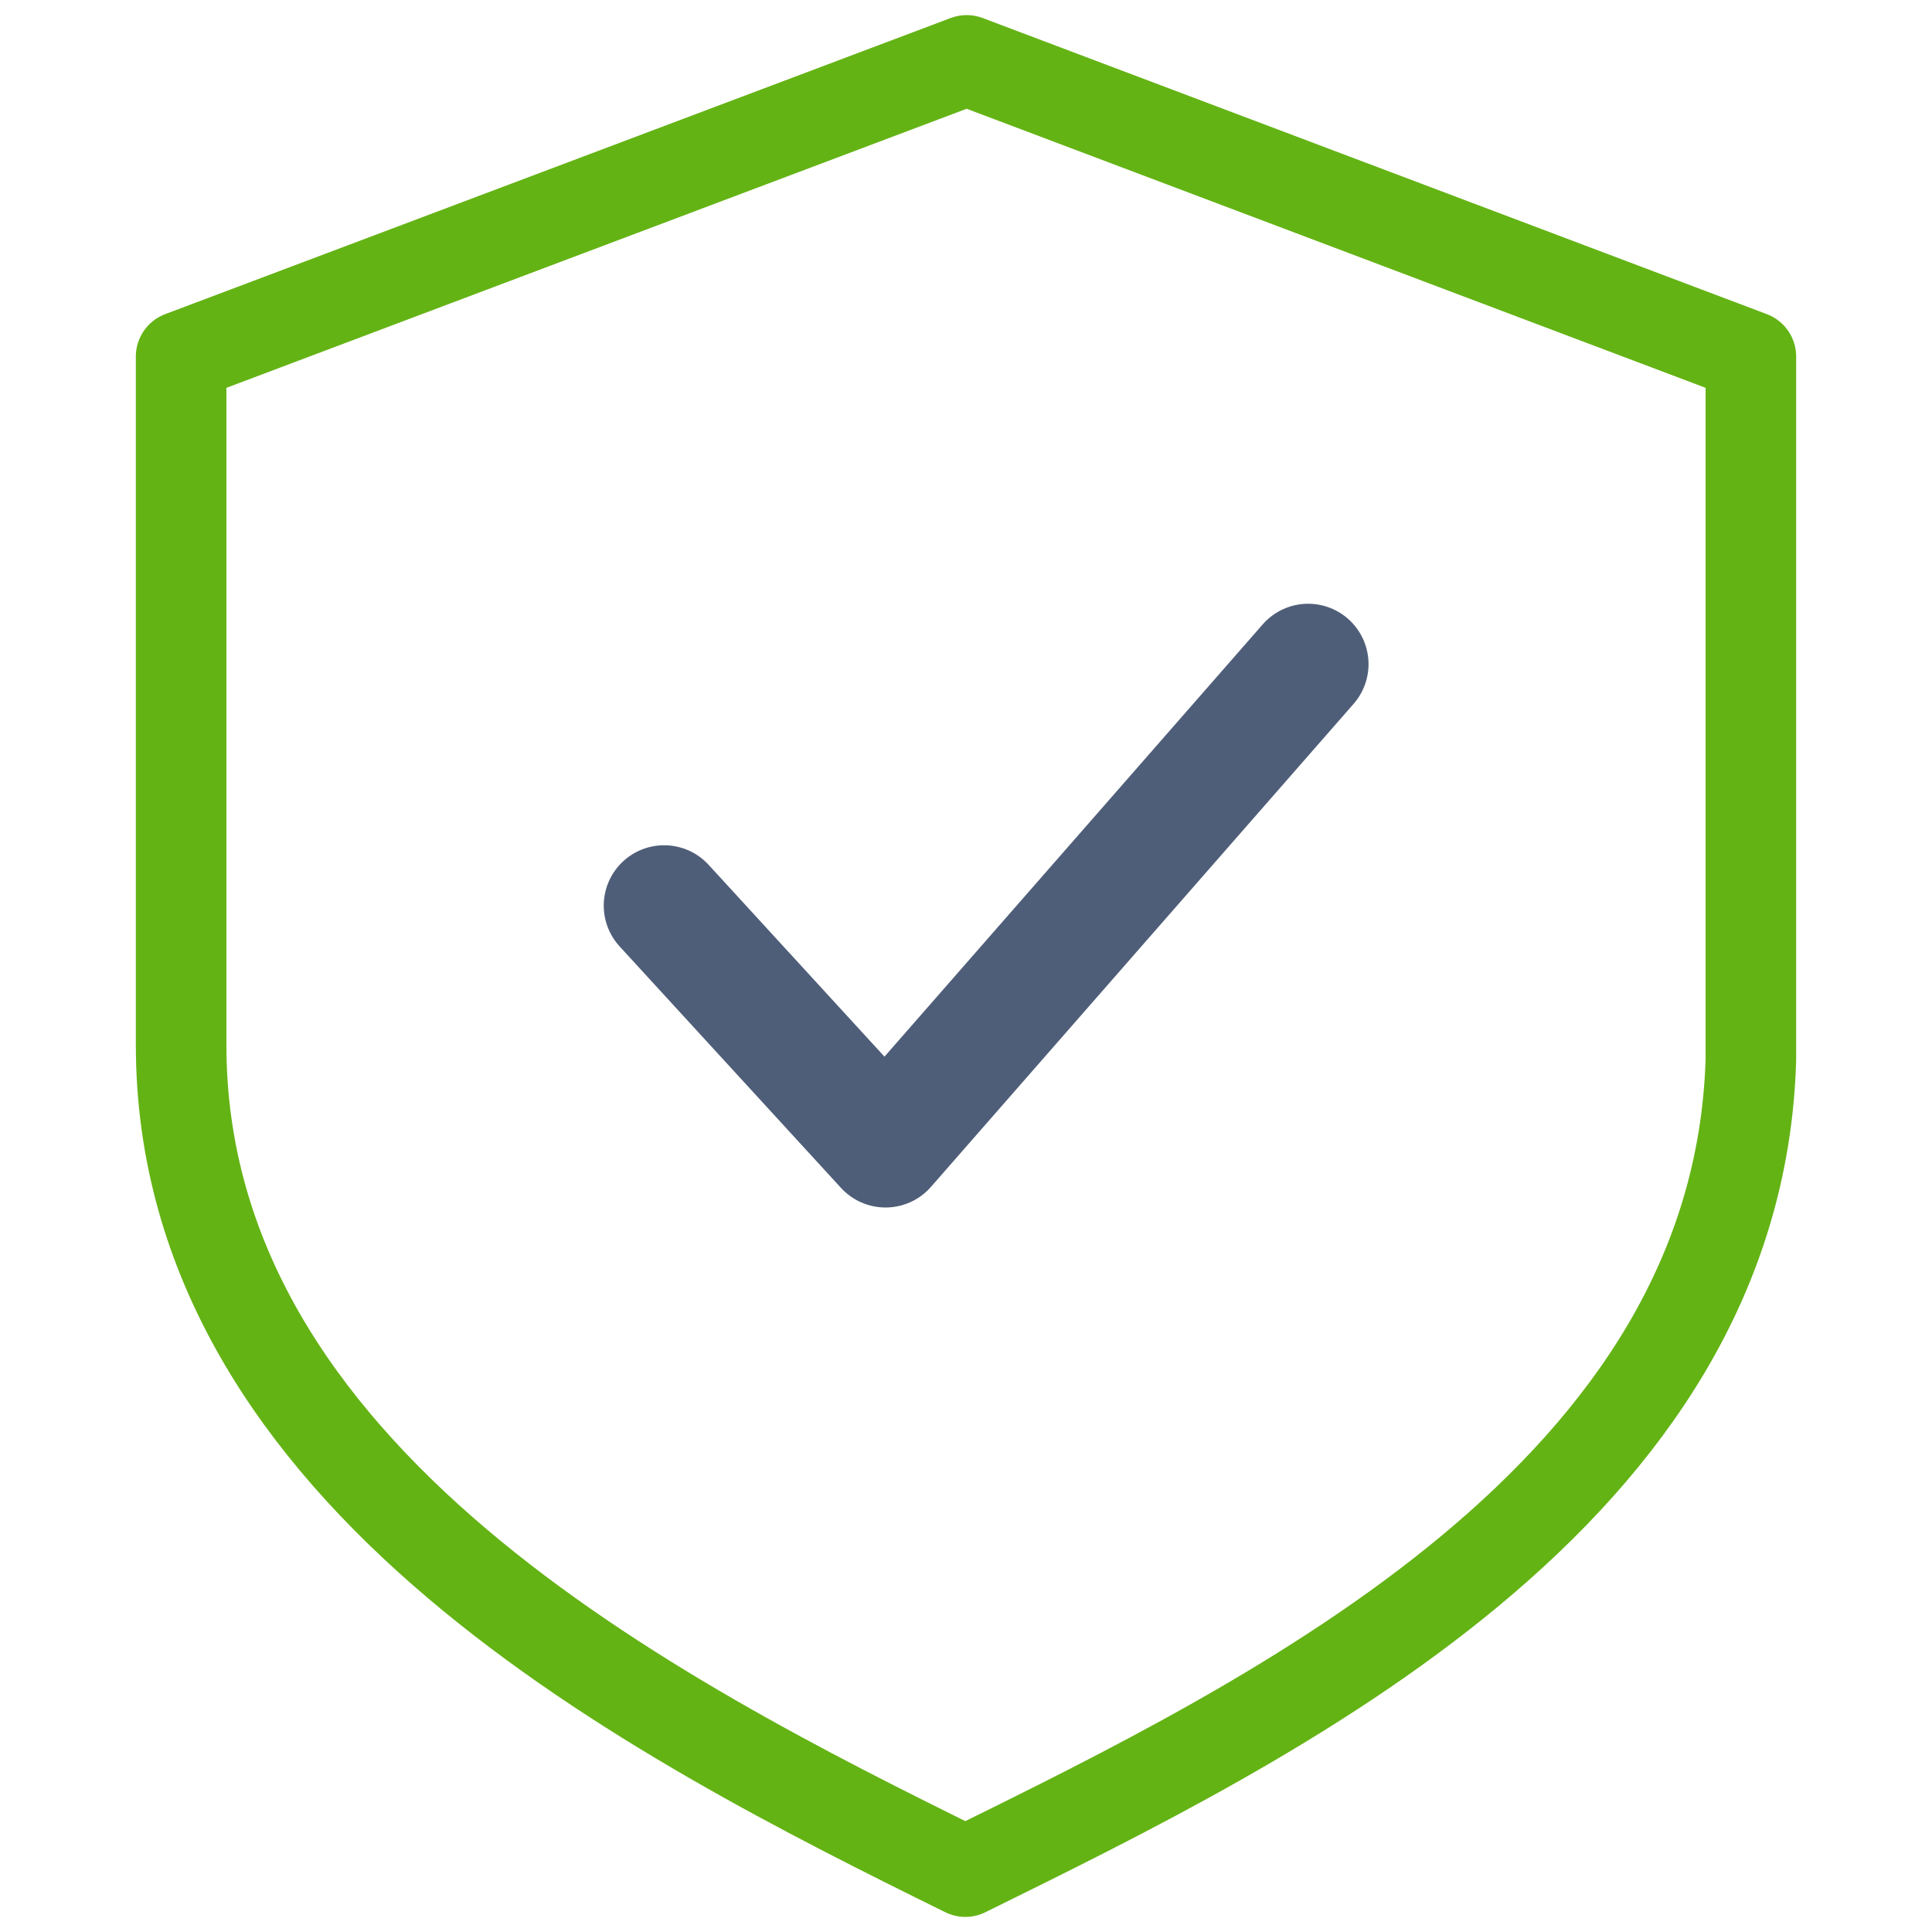
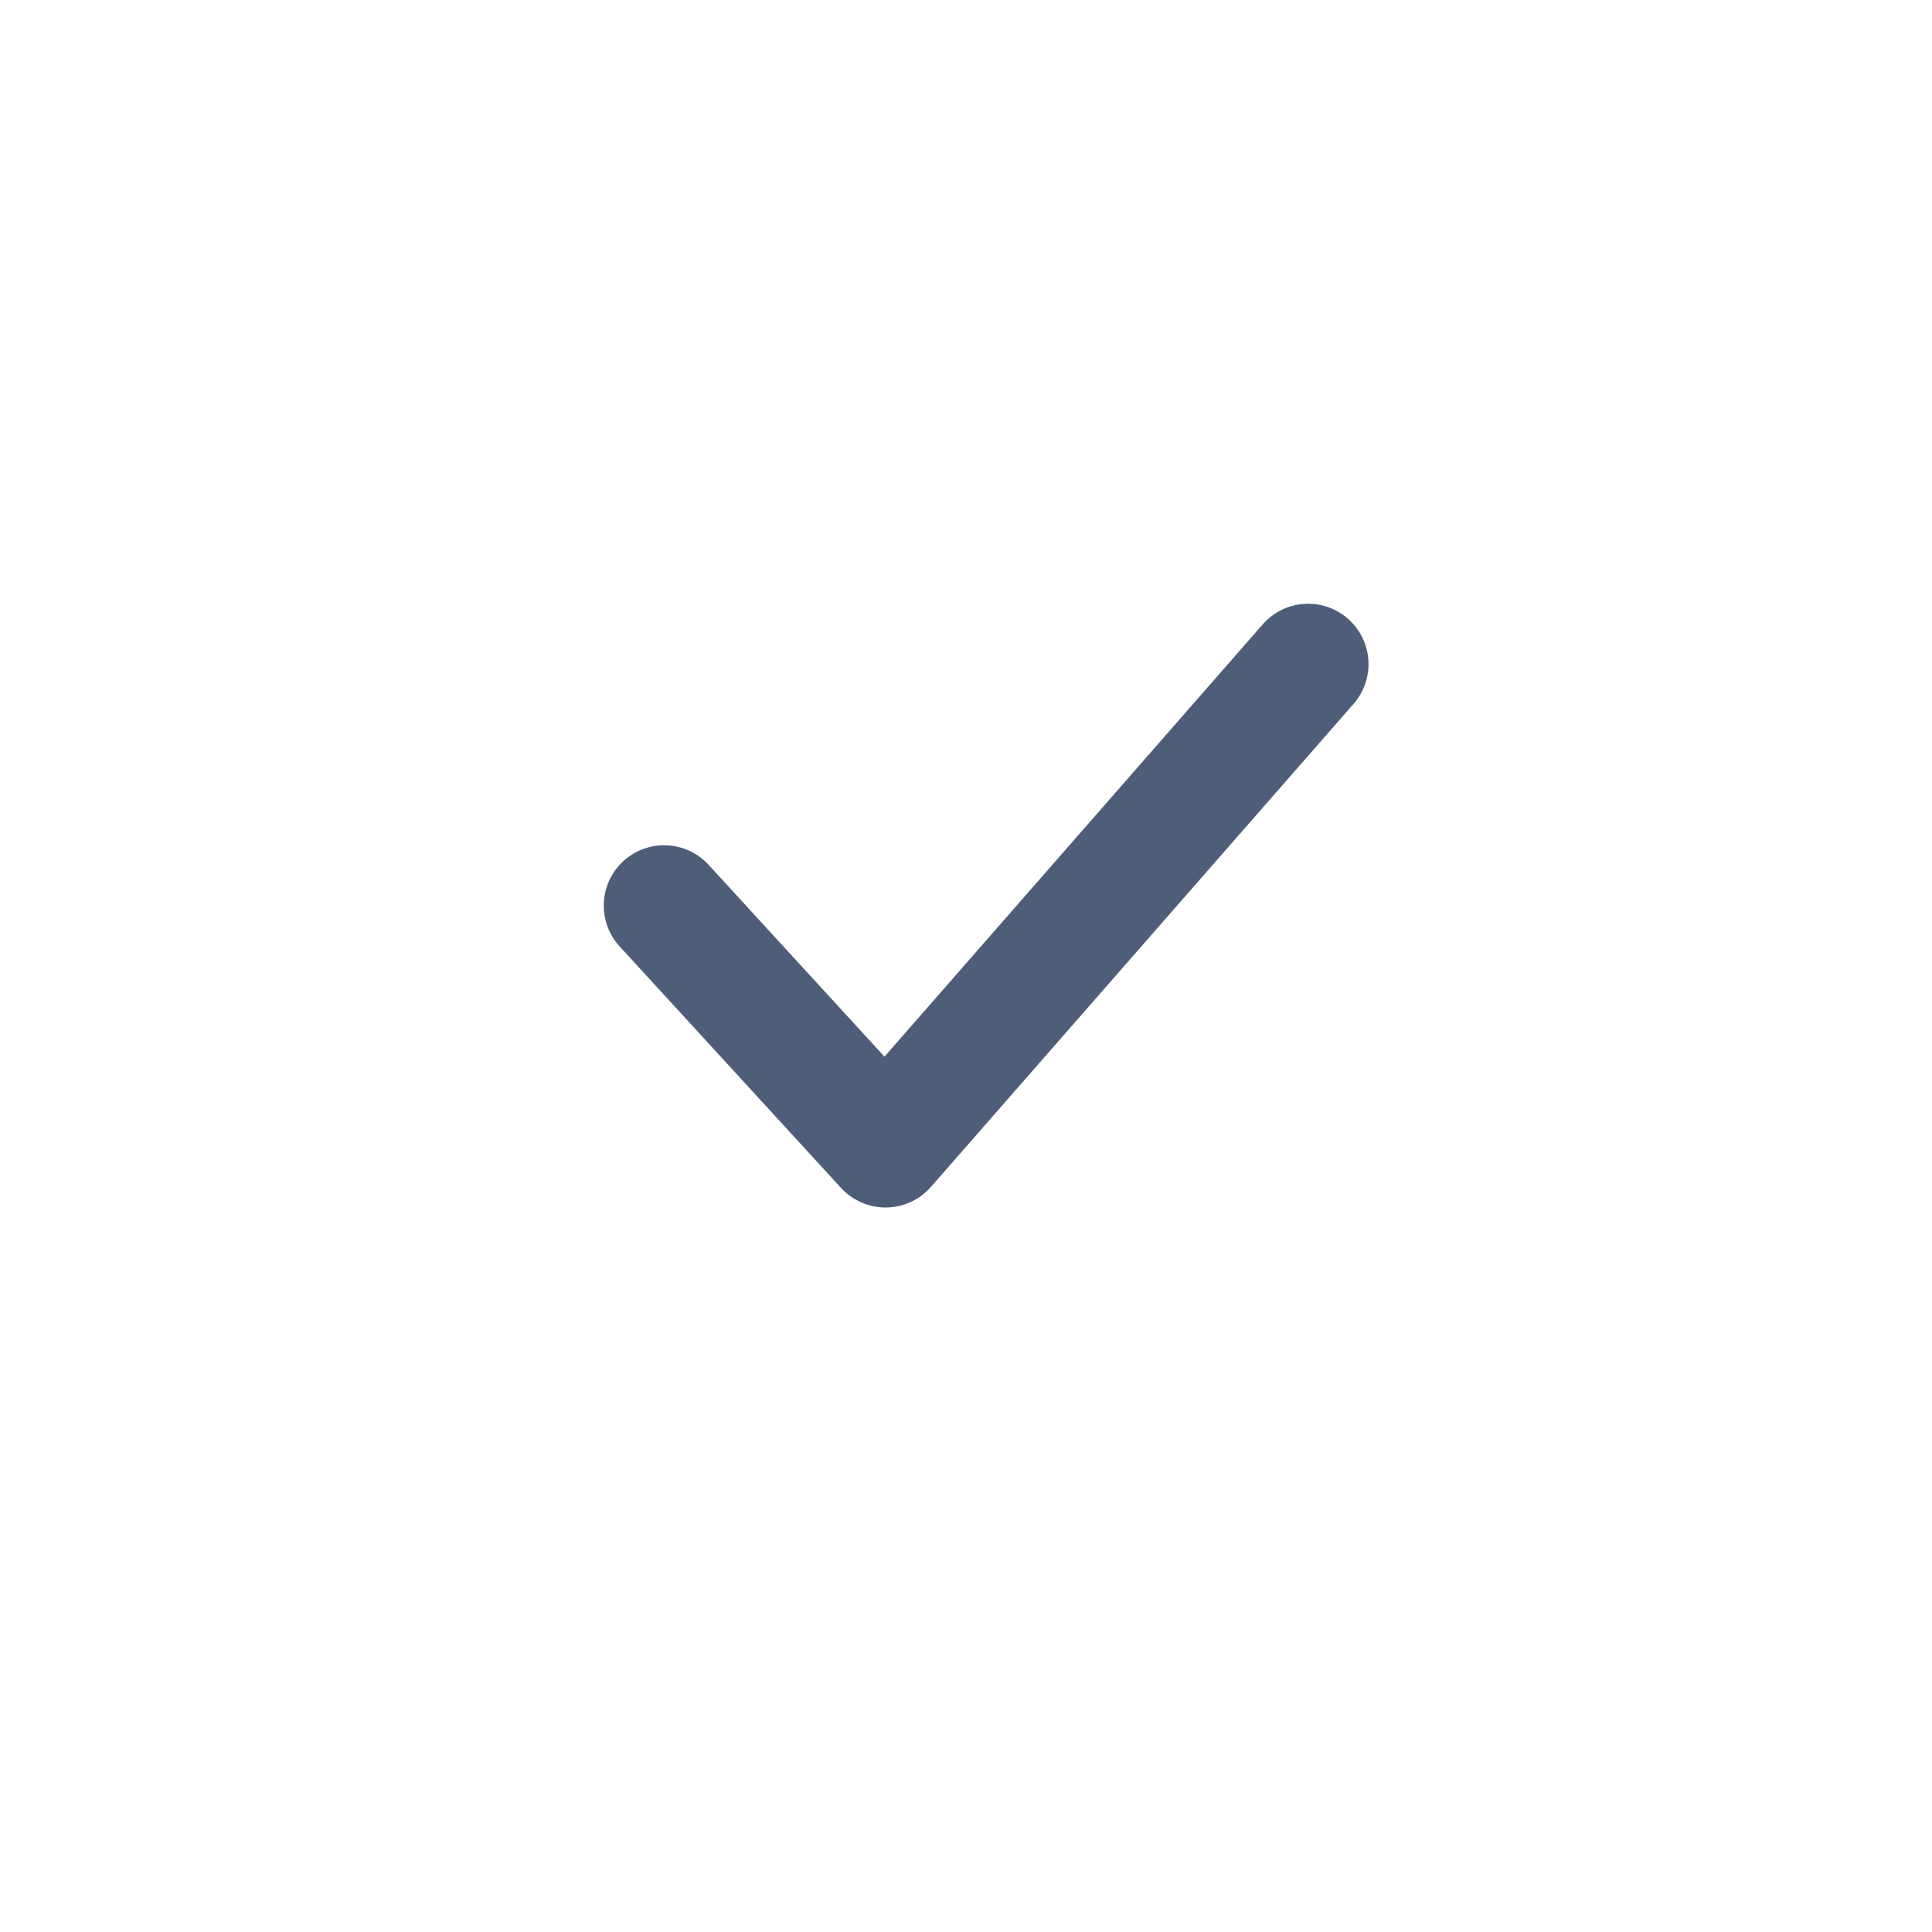
<svg xmlns="http://www.w3.org/2000/svg" width="32" height="32" viewBox="0 0 32 32" fill="none">
-   <path d="M16.011 1L3 5.905V17.307C3 24.479 10.845 28.464 15.989 31C21.182 28.44 28.788 24.731 29 17.551V5.905L16.011 1Z" stroke="#64B315" stroke-width="1.5" stroke-linejoin="round" />
  <path d="M11 15L14.667 19L21.667 11" stroke="#4F5E78" stroke-width="2" stroke-linecap="round" stroke-linejoin="round" />
</svg>